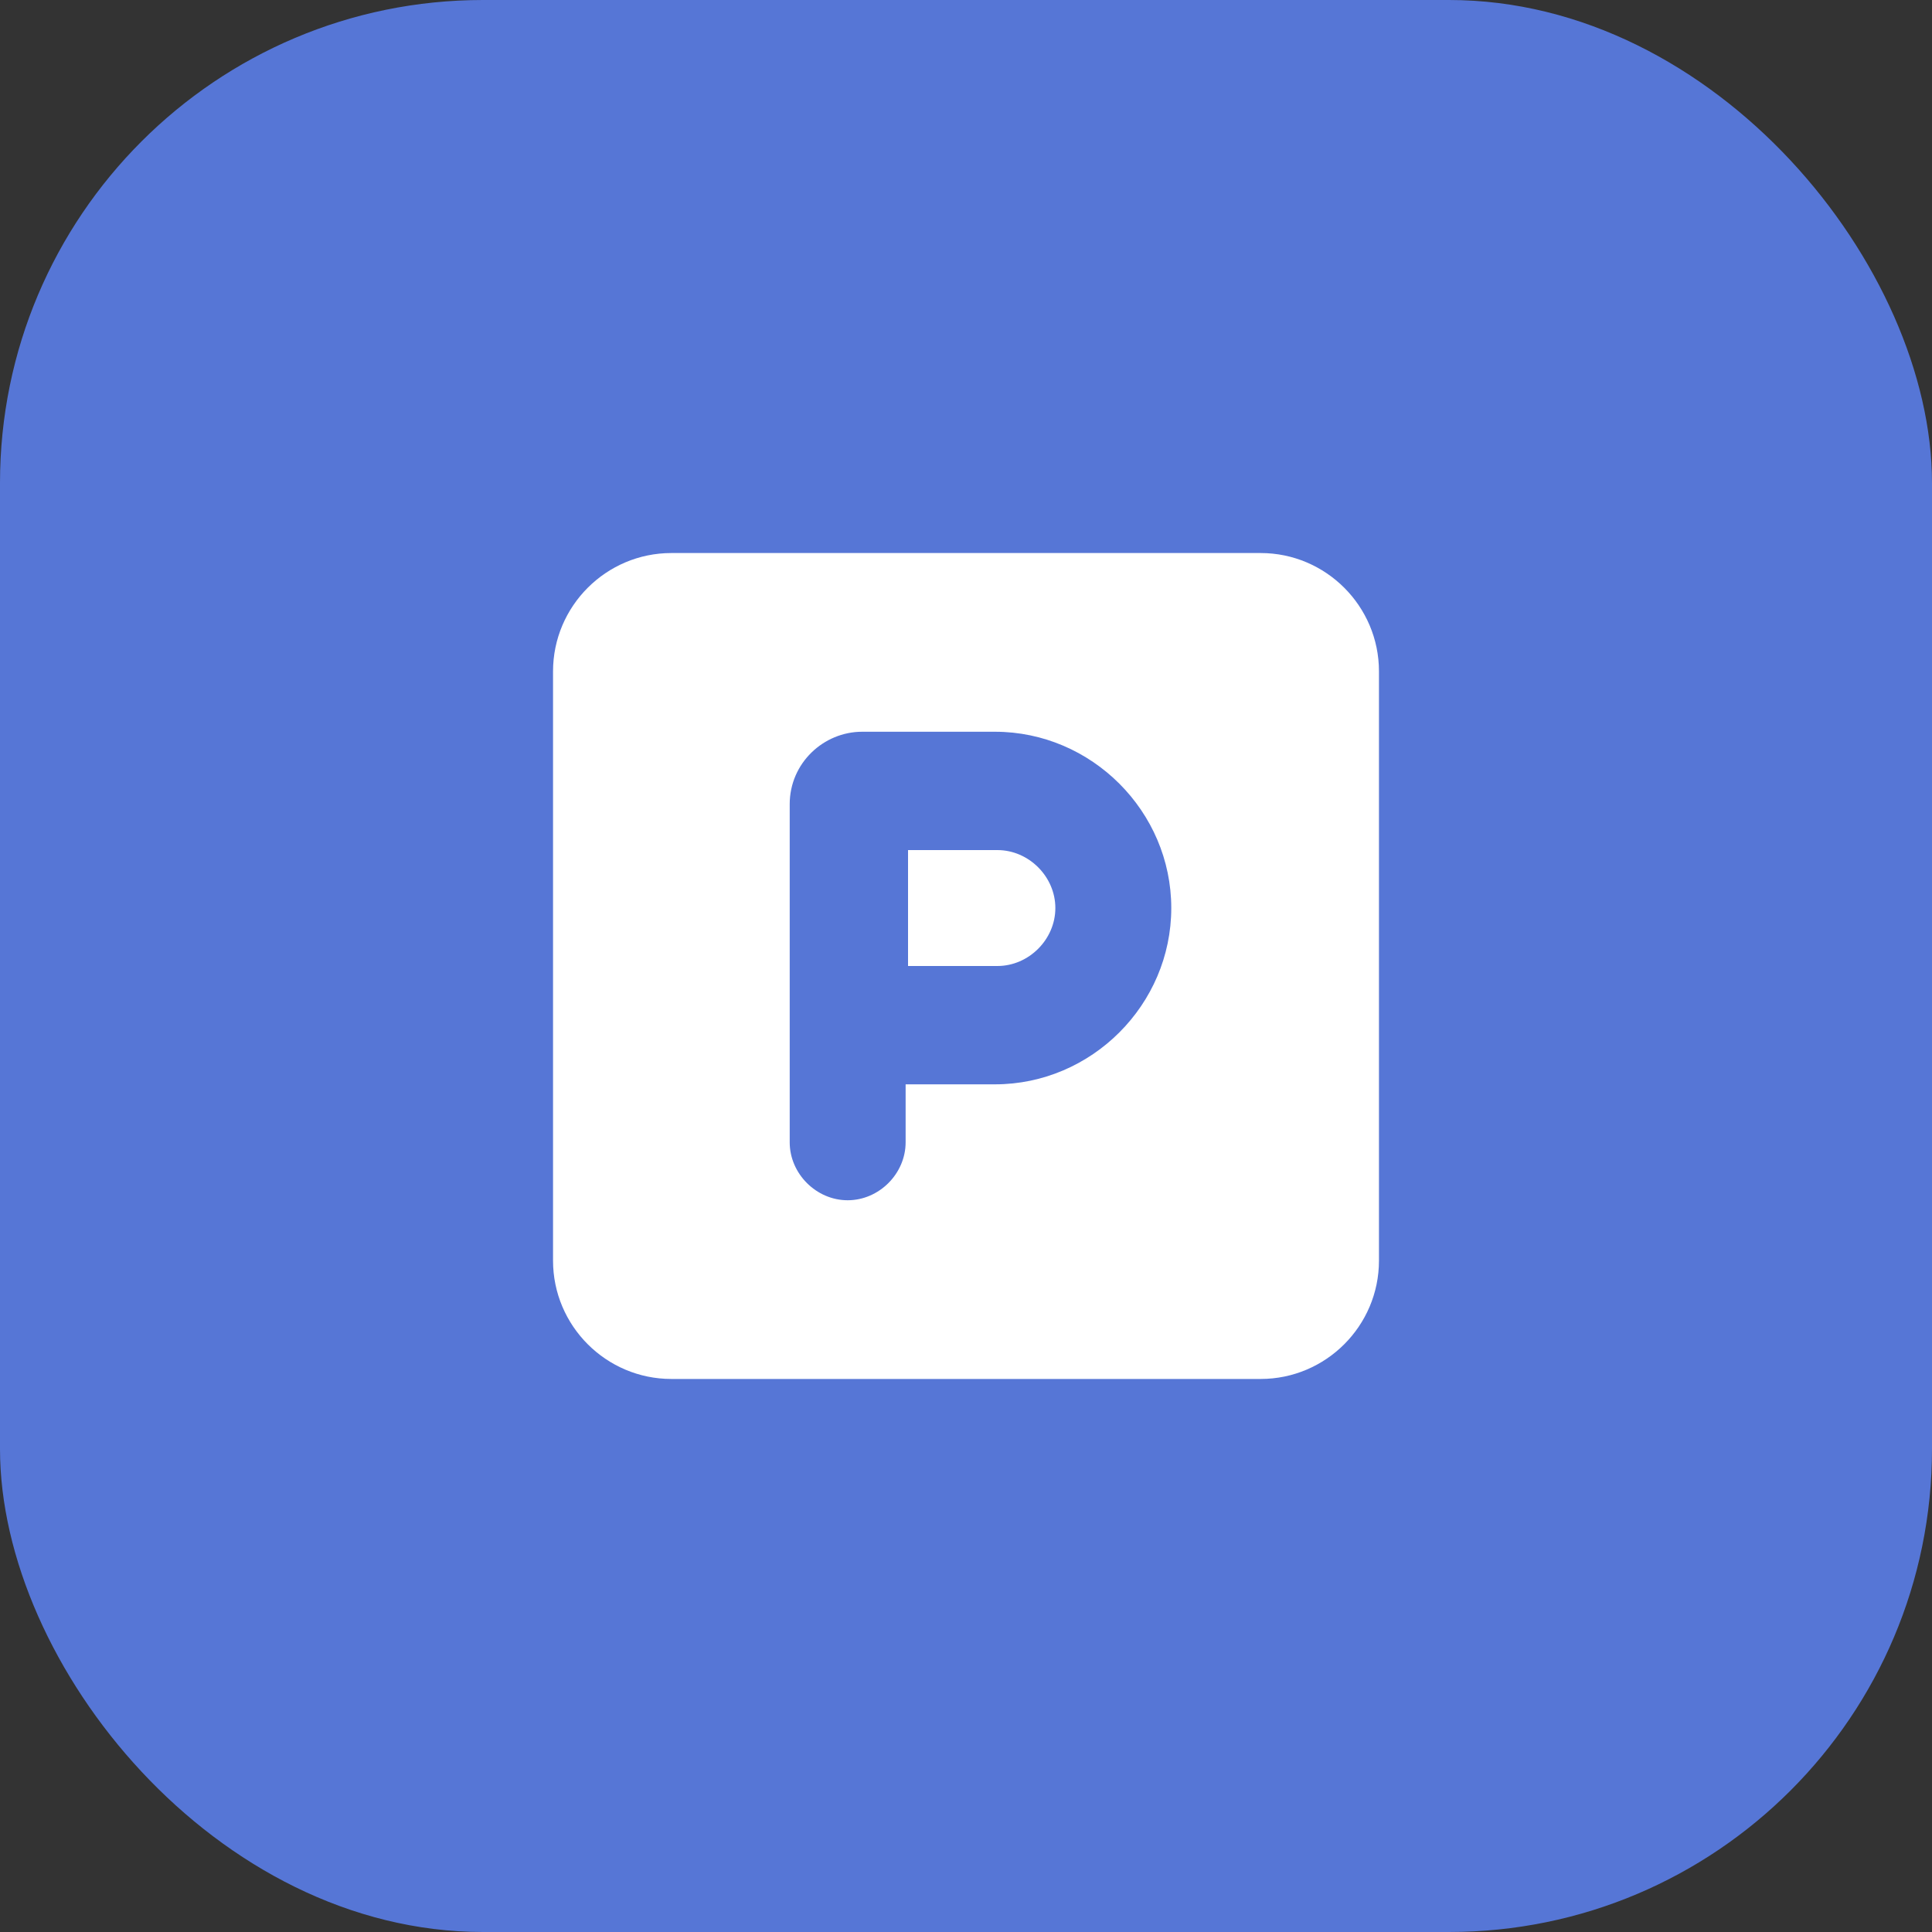
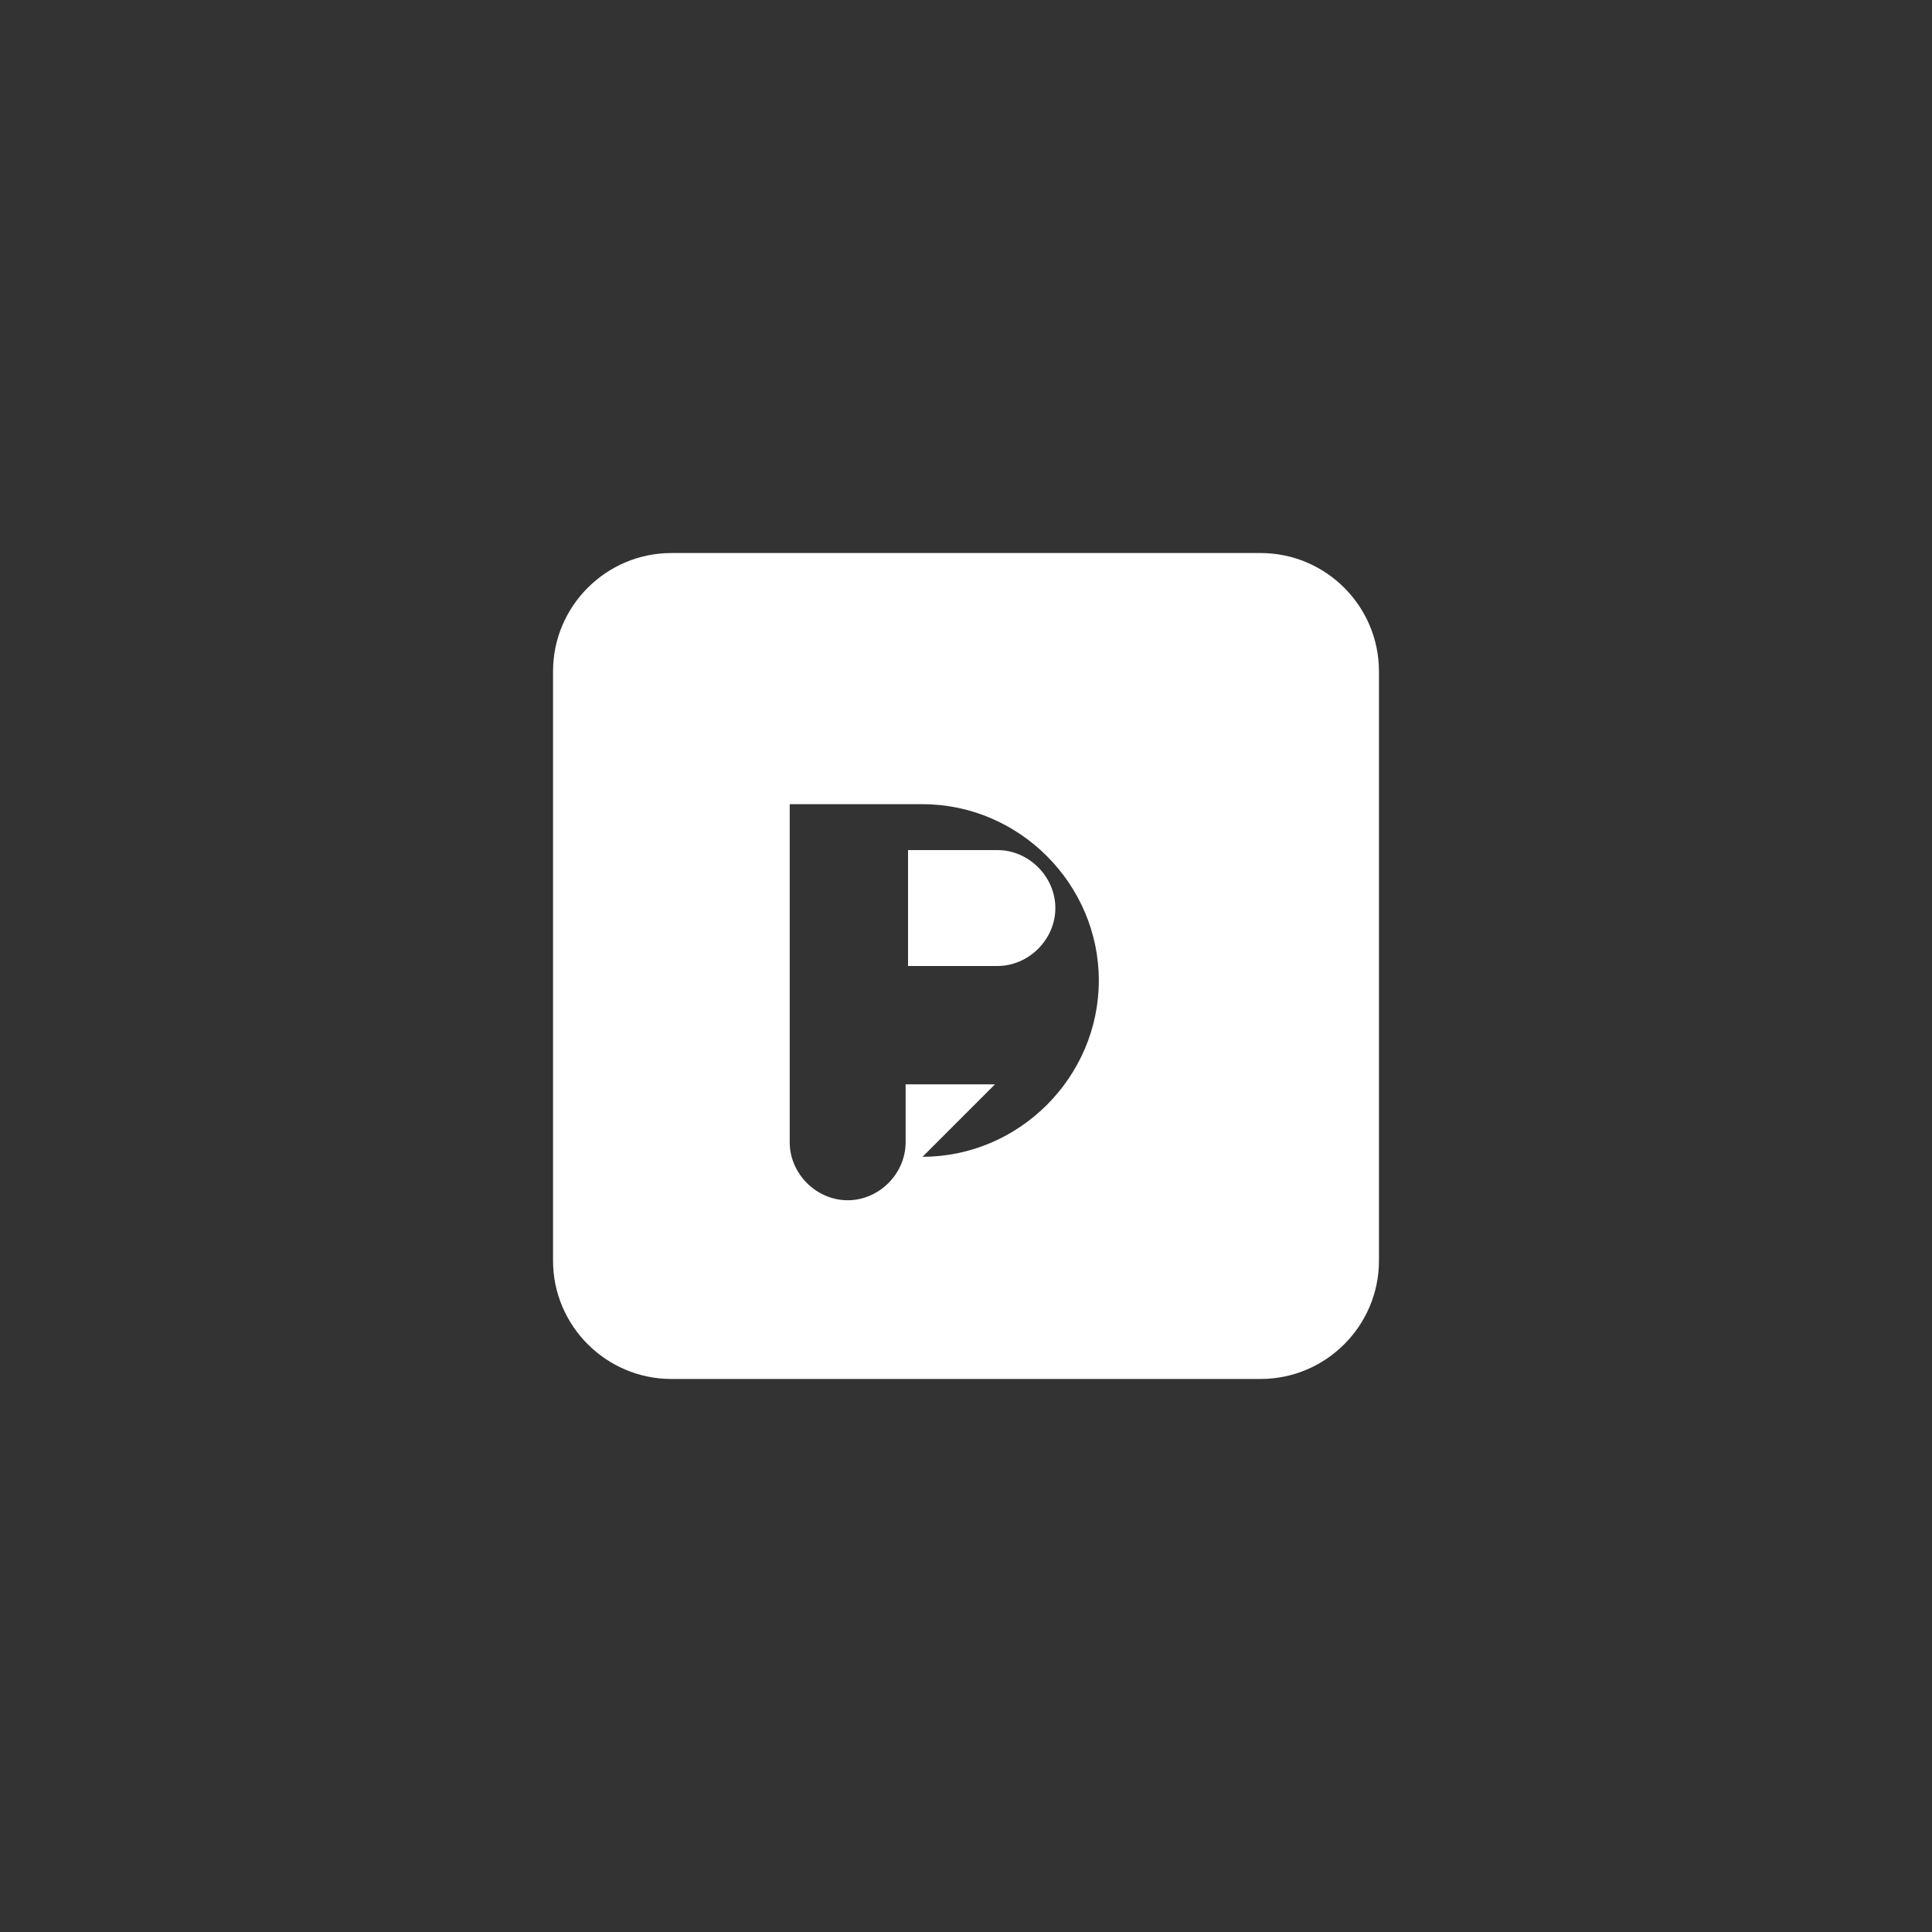
<svg xmlns="http://www.w3.org/2000/svg" id="Calque_1" version="1.1" viewBox="0 0 80 80">
  <rect x="0" y="0" width="80" height="80" fill="#333333" stroke="none" />
  <defs>
    <style>
      .st0 {
        fill: #fff;
      }

      .st1 {
        fill: #5676d6;
      }
    </style>
  </defs>
-   <rect id="Rectangle_20" class="st1" x="0" width="80" height="80" rx="20" ry="20" />
-   <path id="square-parking-solid" class="st0" d="M27.8,22.9c-2.7,0-4.9,2.2-4.9,4.9v24.4c0,2.7,2.2,4.9,4.9,4.9h24.4c2.7,0,4.9-2.2,4.9-4.9v-24.4c0-2.7-2.2-4.9-4.9-4.9h-24.4ZM37.6,40h3.7c1.3,0,2.4-1.1,2.4-2.4,0-1.3-1.1-2.4-2.4-2.4h-3.7v4.9ZM41.2,44.9h-3.7v2.4c0,1.3-1.1,2.4-2.4,2.4-1.3,0-2.4-1.1-2.4-2.4v-14c0-1.7,1.4-3,3-3h5.5c4,0,7.3,3.3,7.3,7.3s-3.3,7.3-7.3,7.3h0Z" />
+   <path id="square-parking-solid" class="st0" d="M27.8,22.9c-2.7,0-4.9,2.2-4.9,4.9v24.4c0,2.7,2.2,4.9,4.9,4.9h24.4c2.7,0,4.9-2.2,4.9-4.9v-24.4c0-2.7-2.2-4.9-4.9-4.9h-24.4ZM37.6,40h3.7c1.3,0,2.4-1.1,2.4-2.4,0-1.3-1.1-2.4-2.4-2.4h-3.7v4.9ZM41.2,44.9h-3.7v2.4c0,1.3-1.1,2.4-2.4,2.4-1.3,0-2.4-1.1-2.4-2.4v-14h5.5c4,0,7.3,3.3,7.3,7.3s-3.3,7.3-7.3,7.3h0Z" />
</svg>